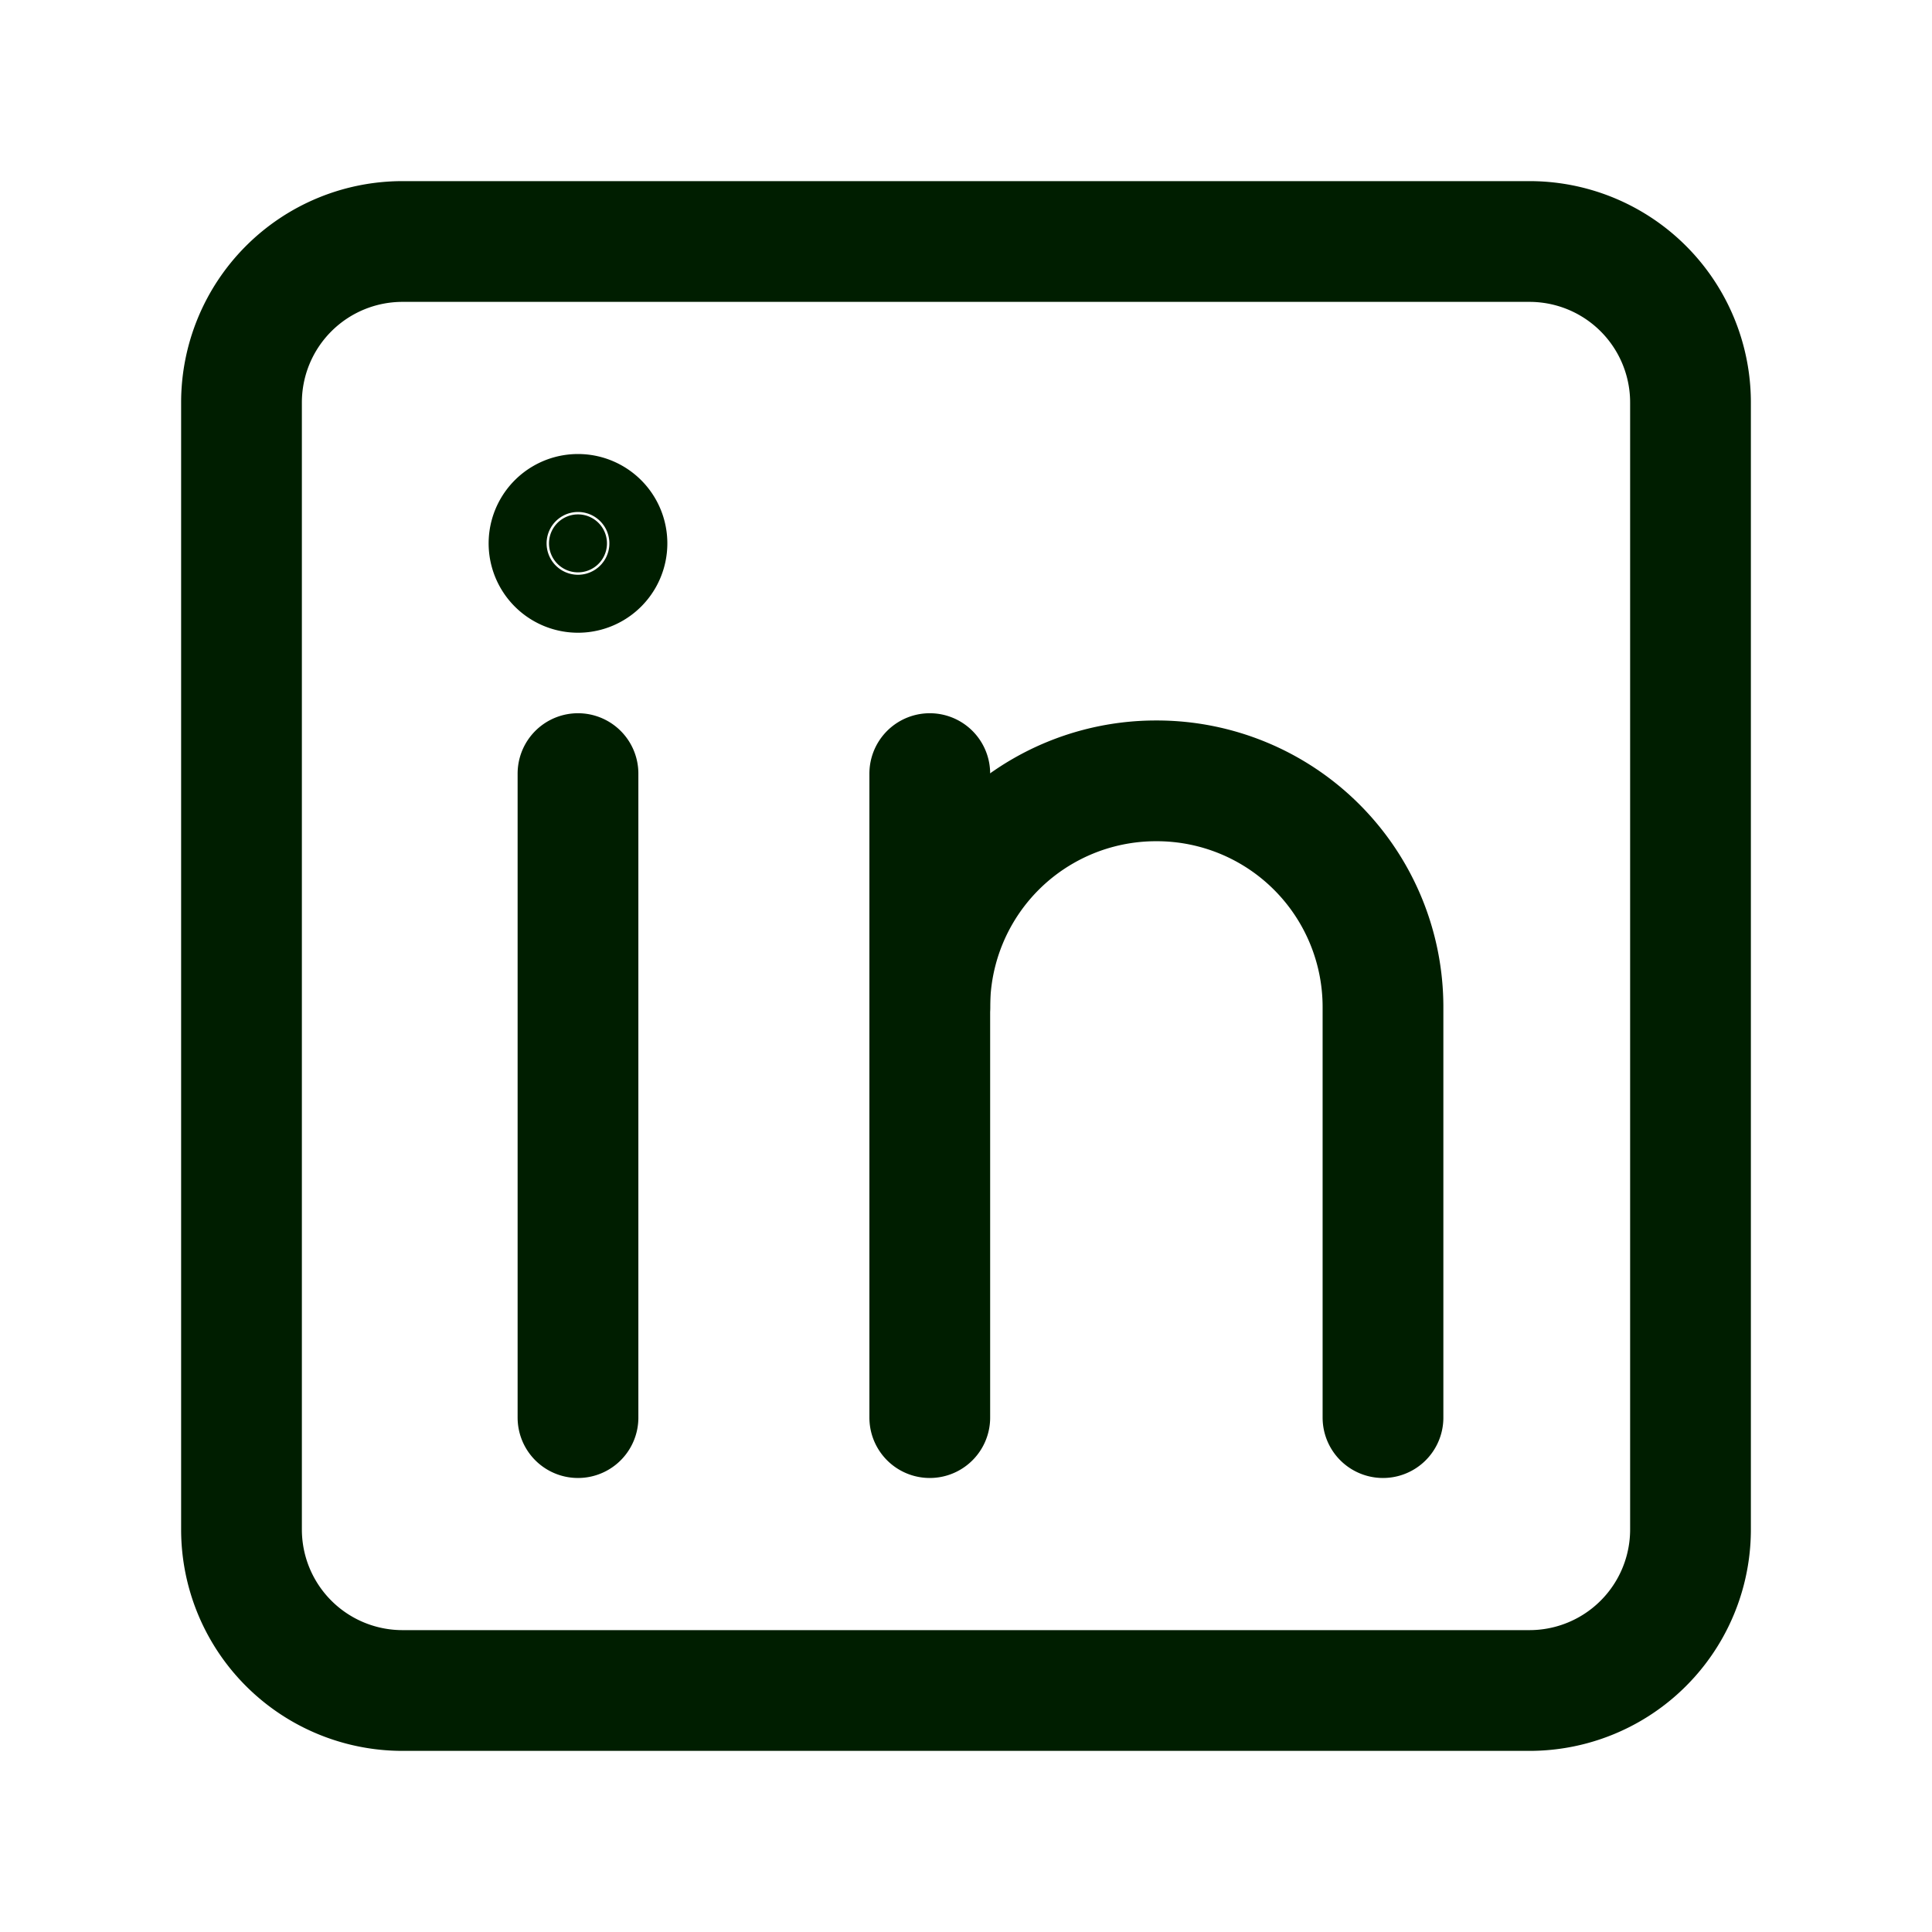
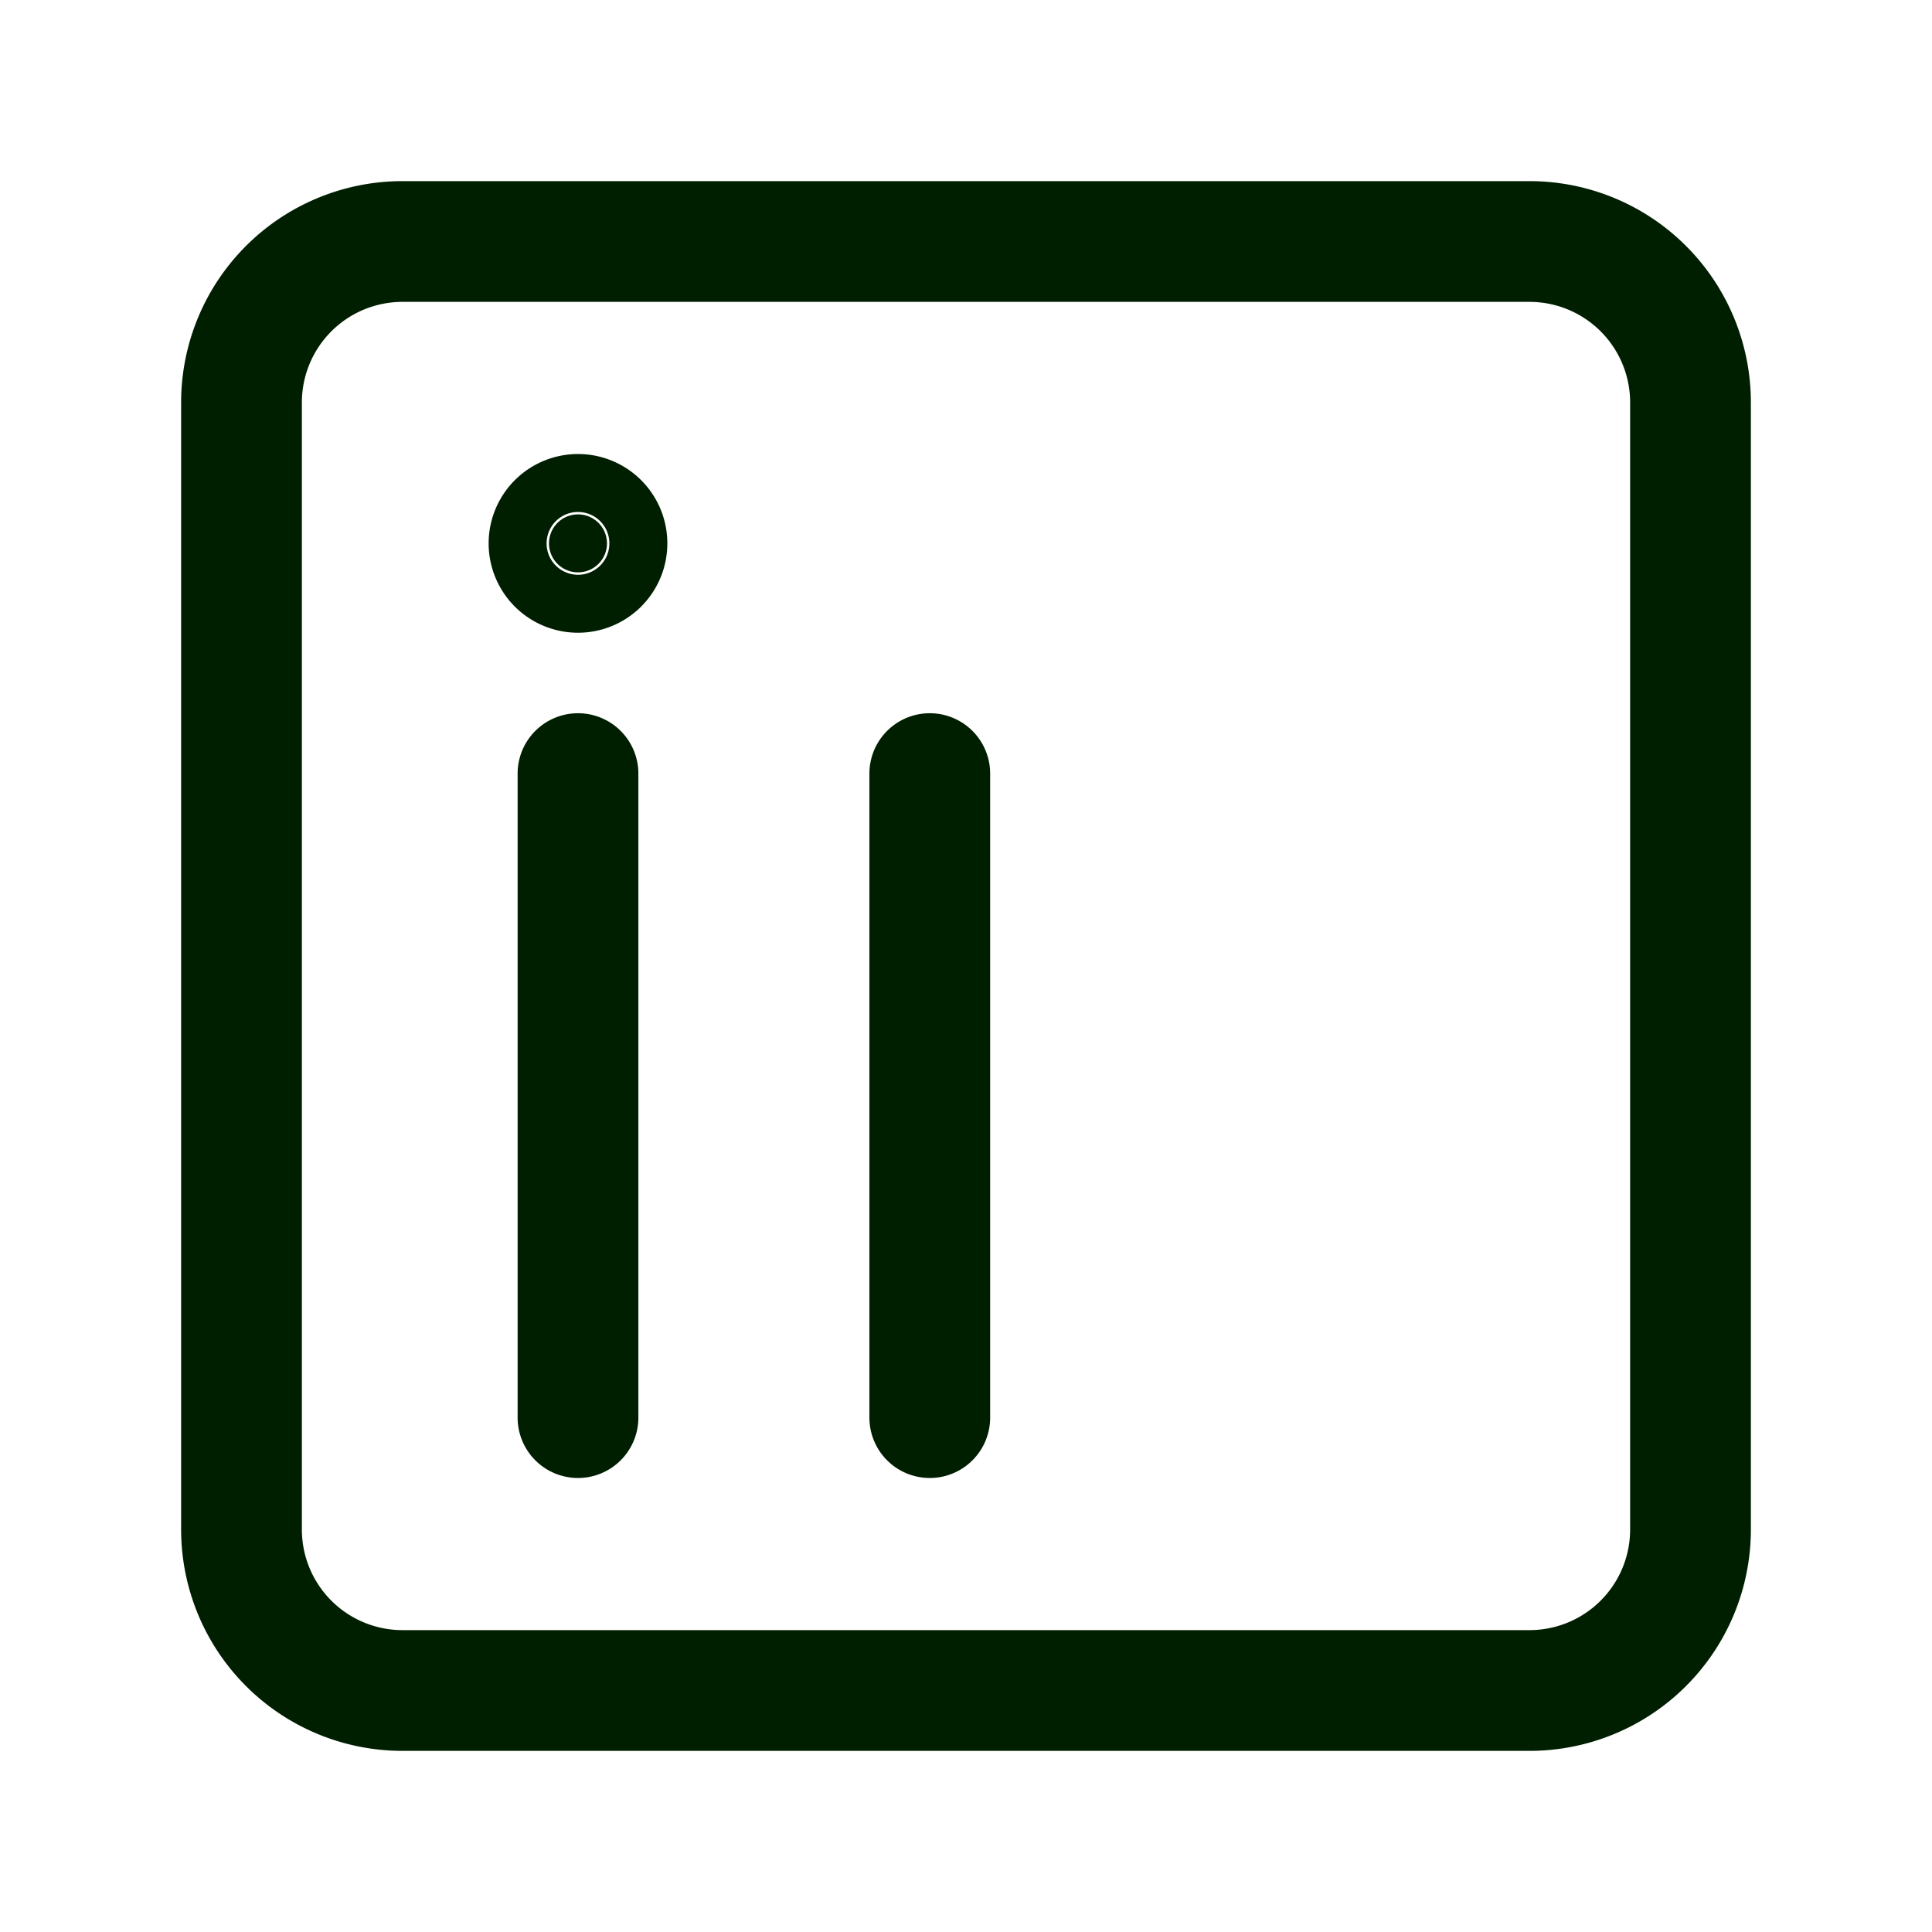
<svg xmlns="http://www.w3.org/2000/svg" fill="none" aria-hidden="true" viewbox="0 0 24 24" style="width: 24px; height: 24px;">
  <path vector-effect="non-scaling-stroke" stroke="#001e00" stroke-linecap="round" stroke-linejoin="round" stroke-width="1.5" d="M19 3H5a2 2 0 00-2 2v14a2 2 0 002 2h14a2 2 0 002-2V5a2 2 0 00-2-2zM7.18 9.61v8m4.37-8v8" />
  <path fill="#001e00" vector-effect="non-scaling-stroke" stroke="#001e00" stroke-linecap="round" stroke-linejoin="round" stroke-width="1.5" d="M7.18 7.11a.36.36 0 100-.72.36.36 0 000 .72z" />
-   <path vector-effect="non-scaling-stroke" stroke="#001e00" stroke-linecap="round" stroke-linejoin="round" stroke-width="1.5" d="M11.55 12.51a2.81 2.81 0 012.82-2.81v0a2.81 2.81 0 012.81 2.81v5.1" />
</svg>